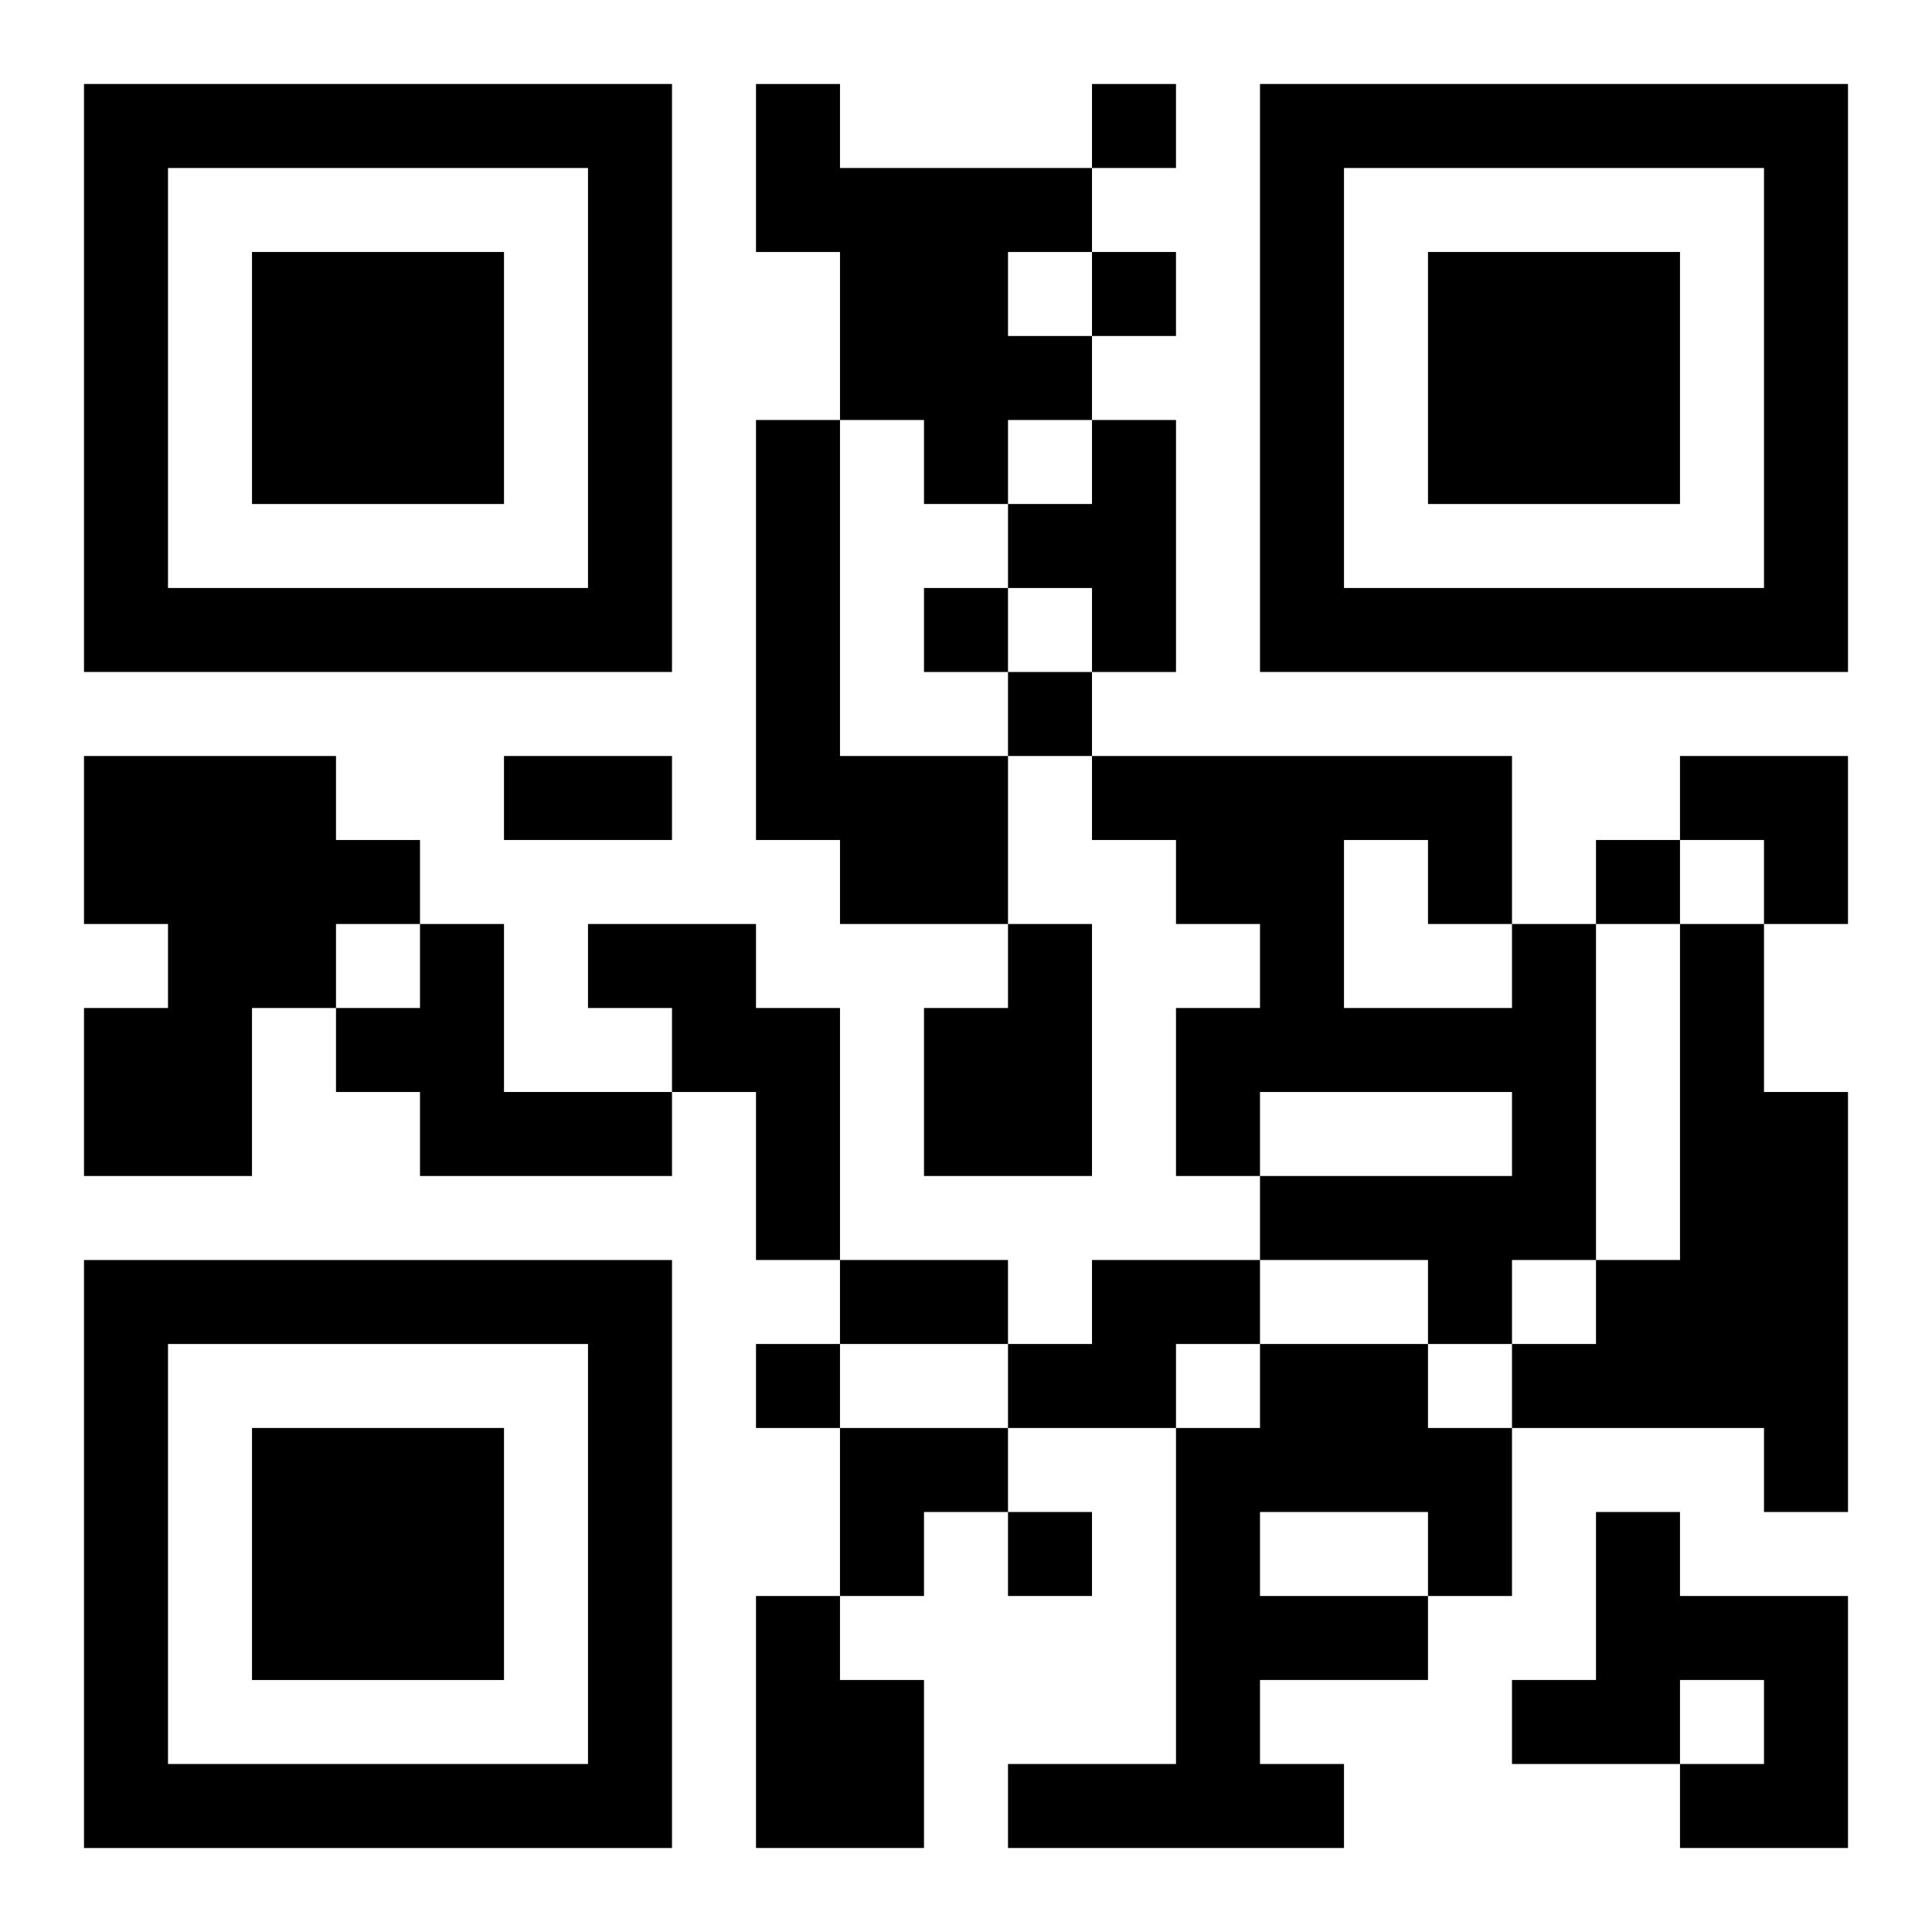
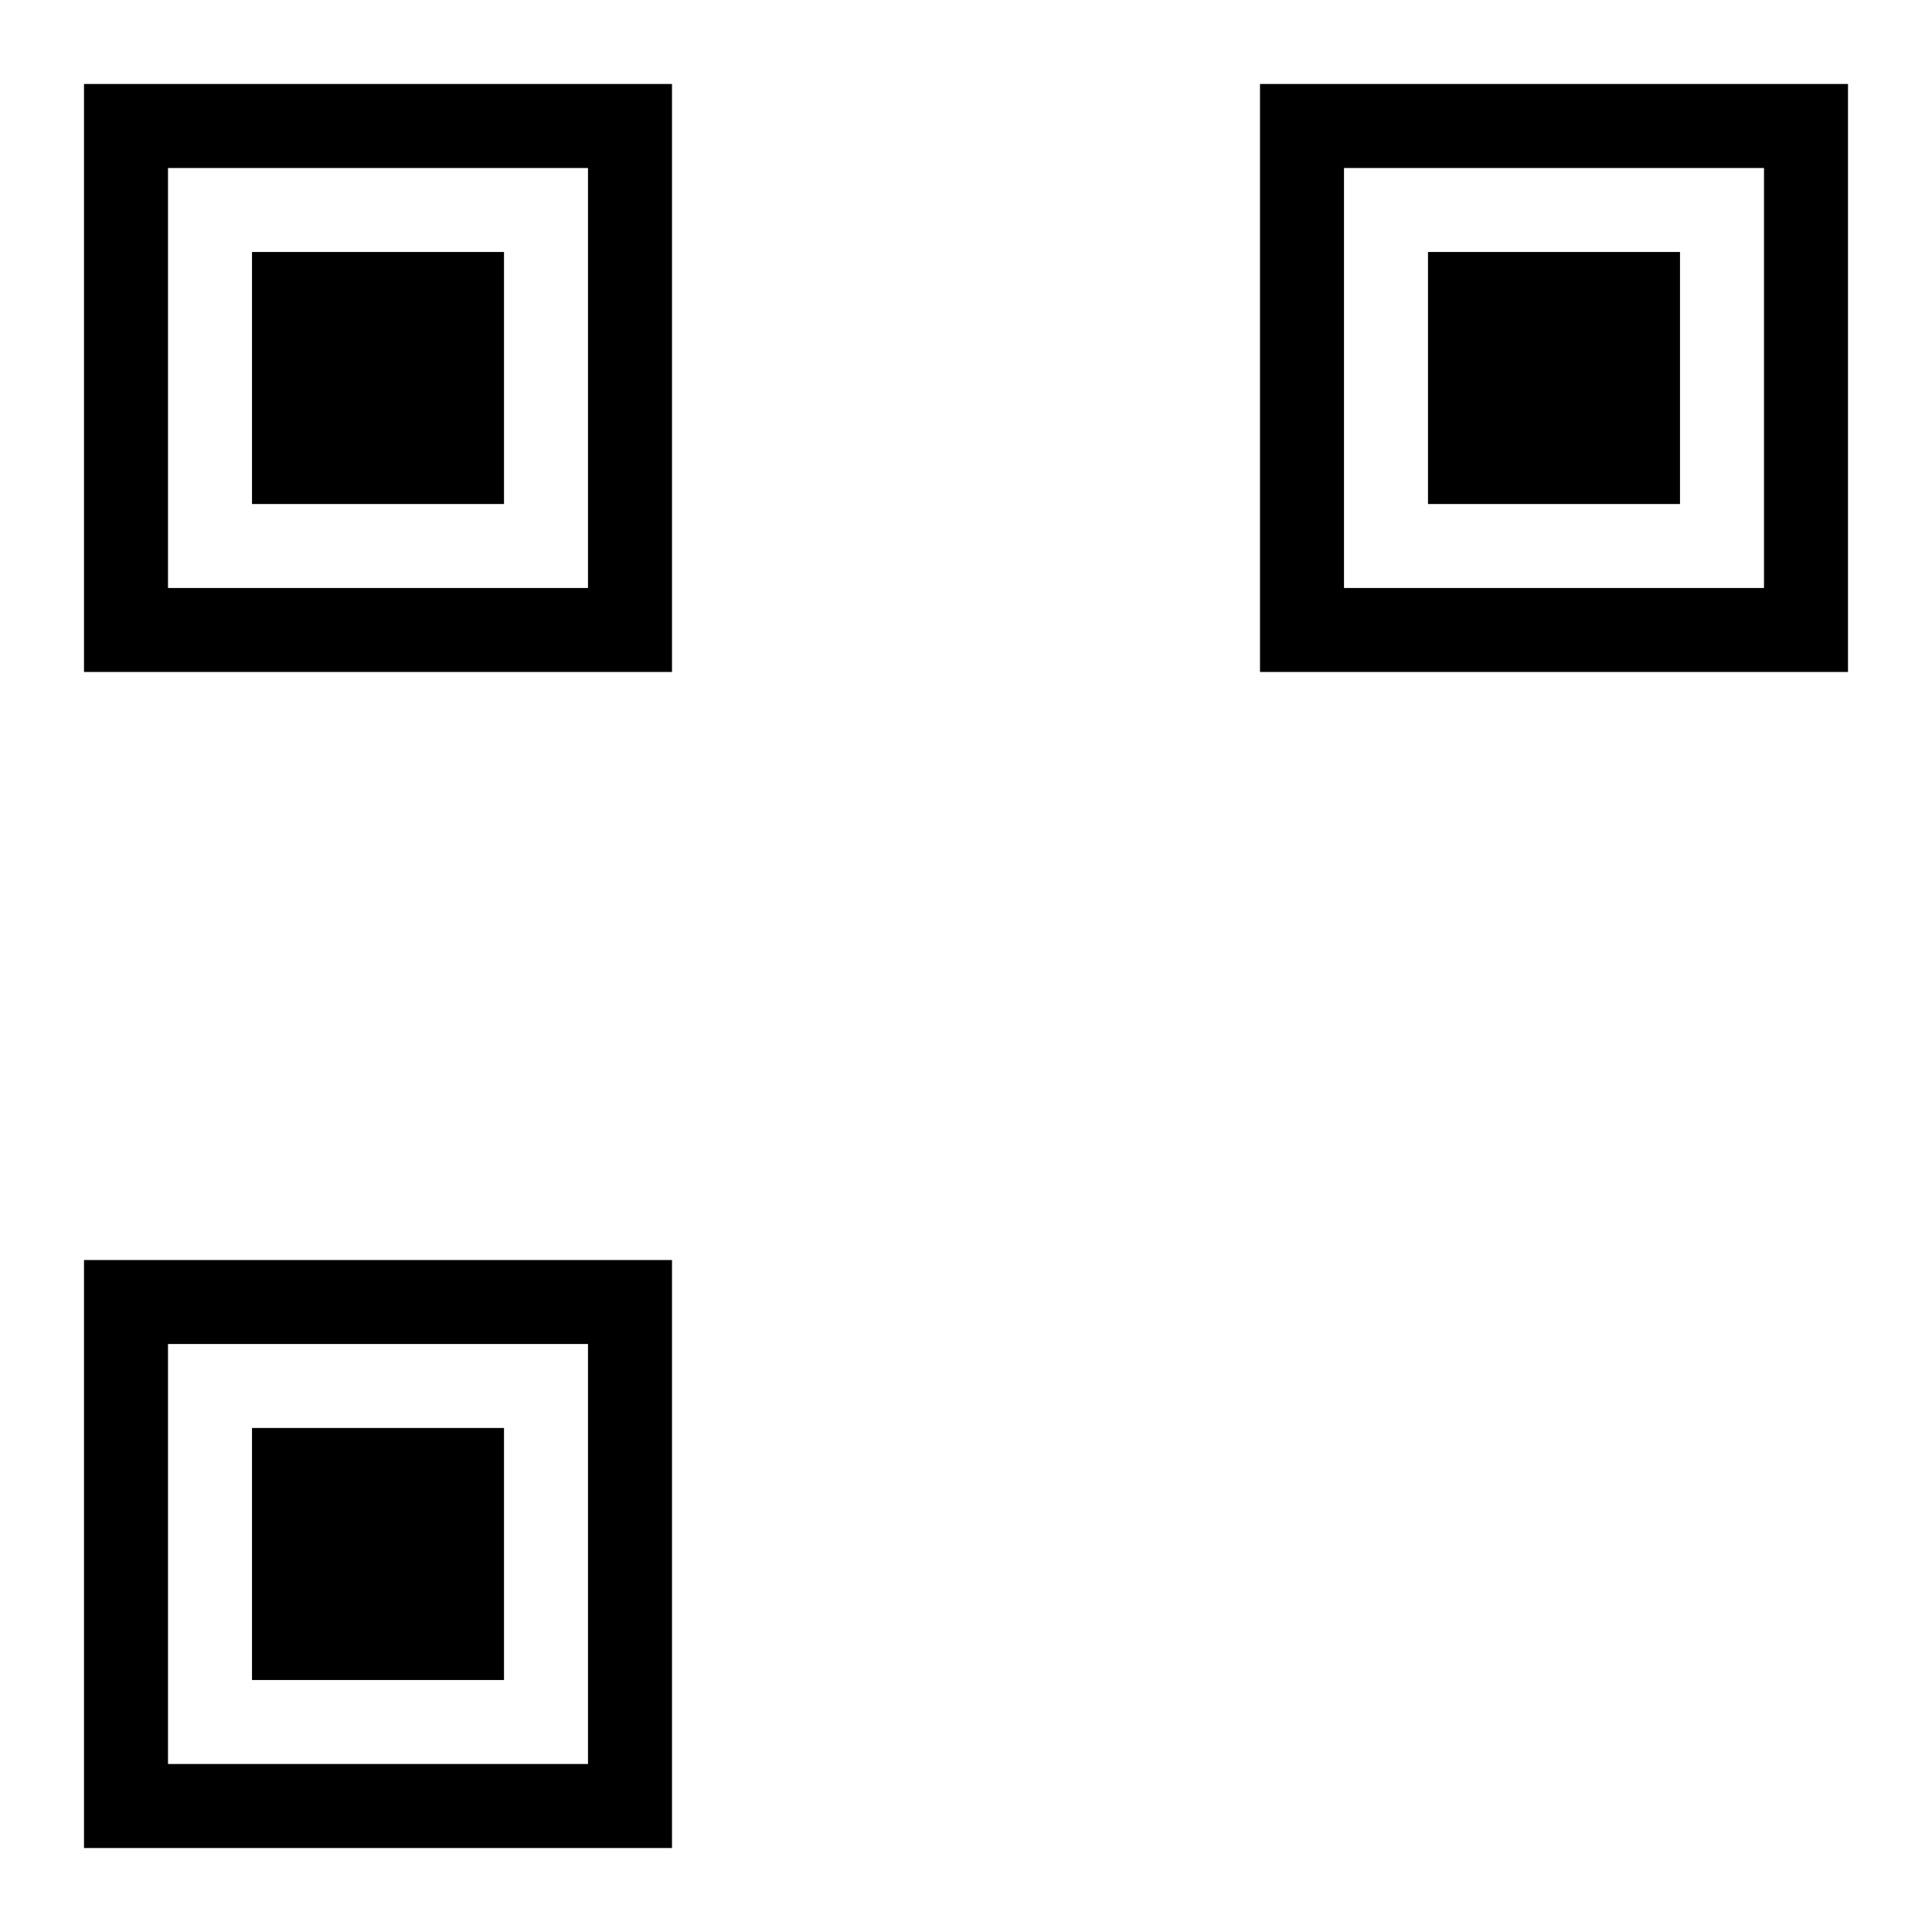
<svg xmlns="http://www.w3.org/2000/svg" xmlns:xlink="http://www.w3.org/1999/xlink" width="250" height="250" baseProfile="full" version="1.1" viewBox="-1 -1 23 23">
  <symbol id="a">
    <path d="m0 7v7h7v-7h-7zm1 1h5v5h-5v-5zm1 1v3h3v-3h-3z" />
  </symbol>
  <use y="-7" xlink:href="#a" />
  <use y="7" xlink:href="#a" />
  <use x="14" y="-7" xlink:href="#a" />
-   <path d="m8 0h1v1h3v1h-1v1h1v1h-1v1h-1v-1h-1v-2h-1v-2m0 4h1v4h2v2h-2v-1h-1v-5m4 0h1v3h-1v-1h-1v-1h1v-1m-12 4h3v1h1v1h-1v1h-1v2h-2v-2h1v-1h-1v-2m4 2h1v2h2v1h-3v-1h-1v-1h1v-1m2 0h2v1h1v3h-1v-2h-1v-1h-1v-1m5 0h1v3h-2v-2h1v-1m6 0h1v4h-1v1h-1v-1h-2v-1h3v-1h-3v1h-1v-2h1v-1h-1v-1h-1v-1h5v2m-2-1v2h2v-1h-1v-1h-1m4 1h1v2h1v5h-1v-1h-3v-1h1v-1h1v-4m-7 4h2v1h-1v1h-2v-1h1v-1m2 1h2v1h1v2h-1v1h-2v1h1v1h-4v-1h2v-4h1v-1m0 2v1h2v-1h-2m4 0h1v1h2v3h-2v-1h1v-1h-1v1h-2v-1h1v-2m-10 1h1v1h1v2h-2v-3m4-18v1h1v-1h-1m0 2v1h1v-1h-1m-2 4v1h1v-1h-1m1 1v1h1v-1h-1m7 2v1h1v-1h-1m-10 6v1h1v-1h-1m3 2v1h1v-1h-1m-6-9h2v1h-2v-1m4 6h2v1h-2v-1m10-6h2v2h-1v-1h-1zm-10 8h2v1h-1v1h-1z" />
</svg>